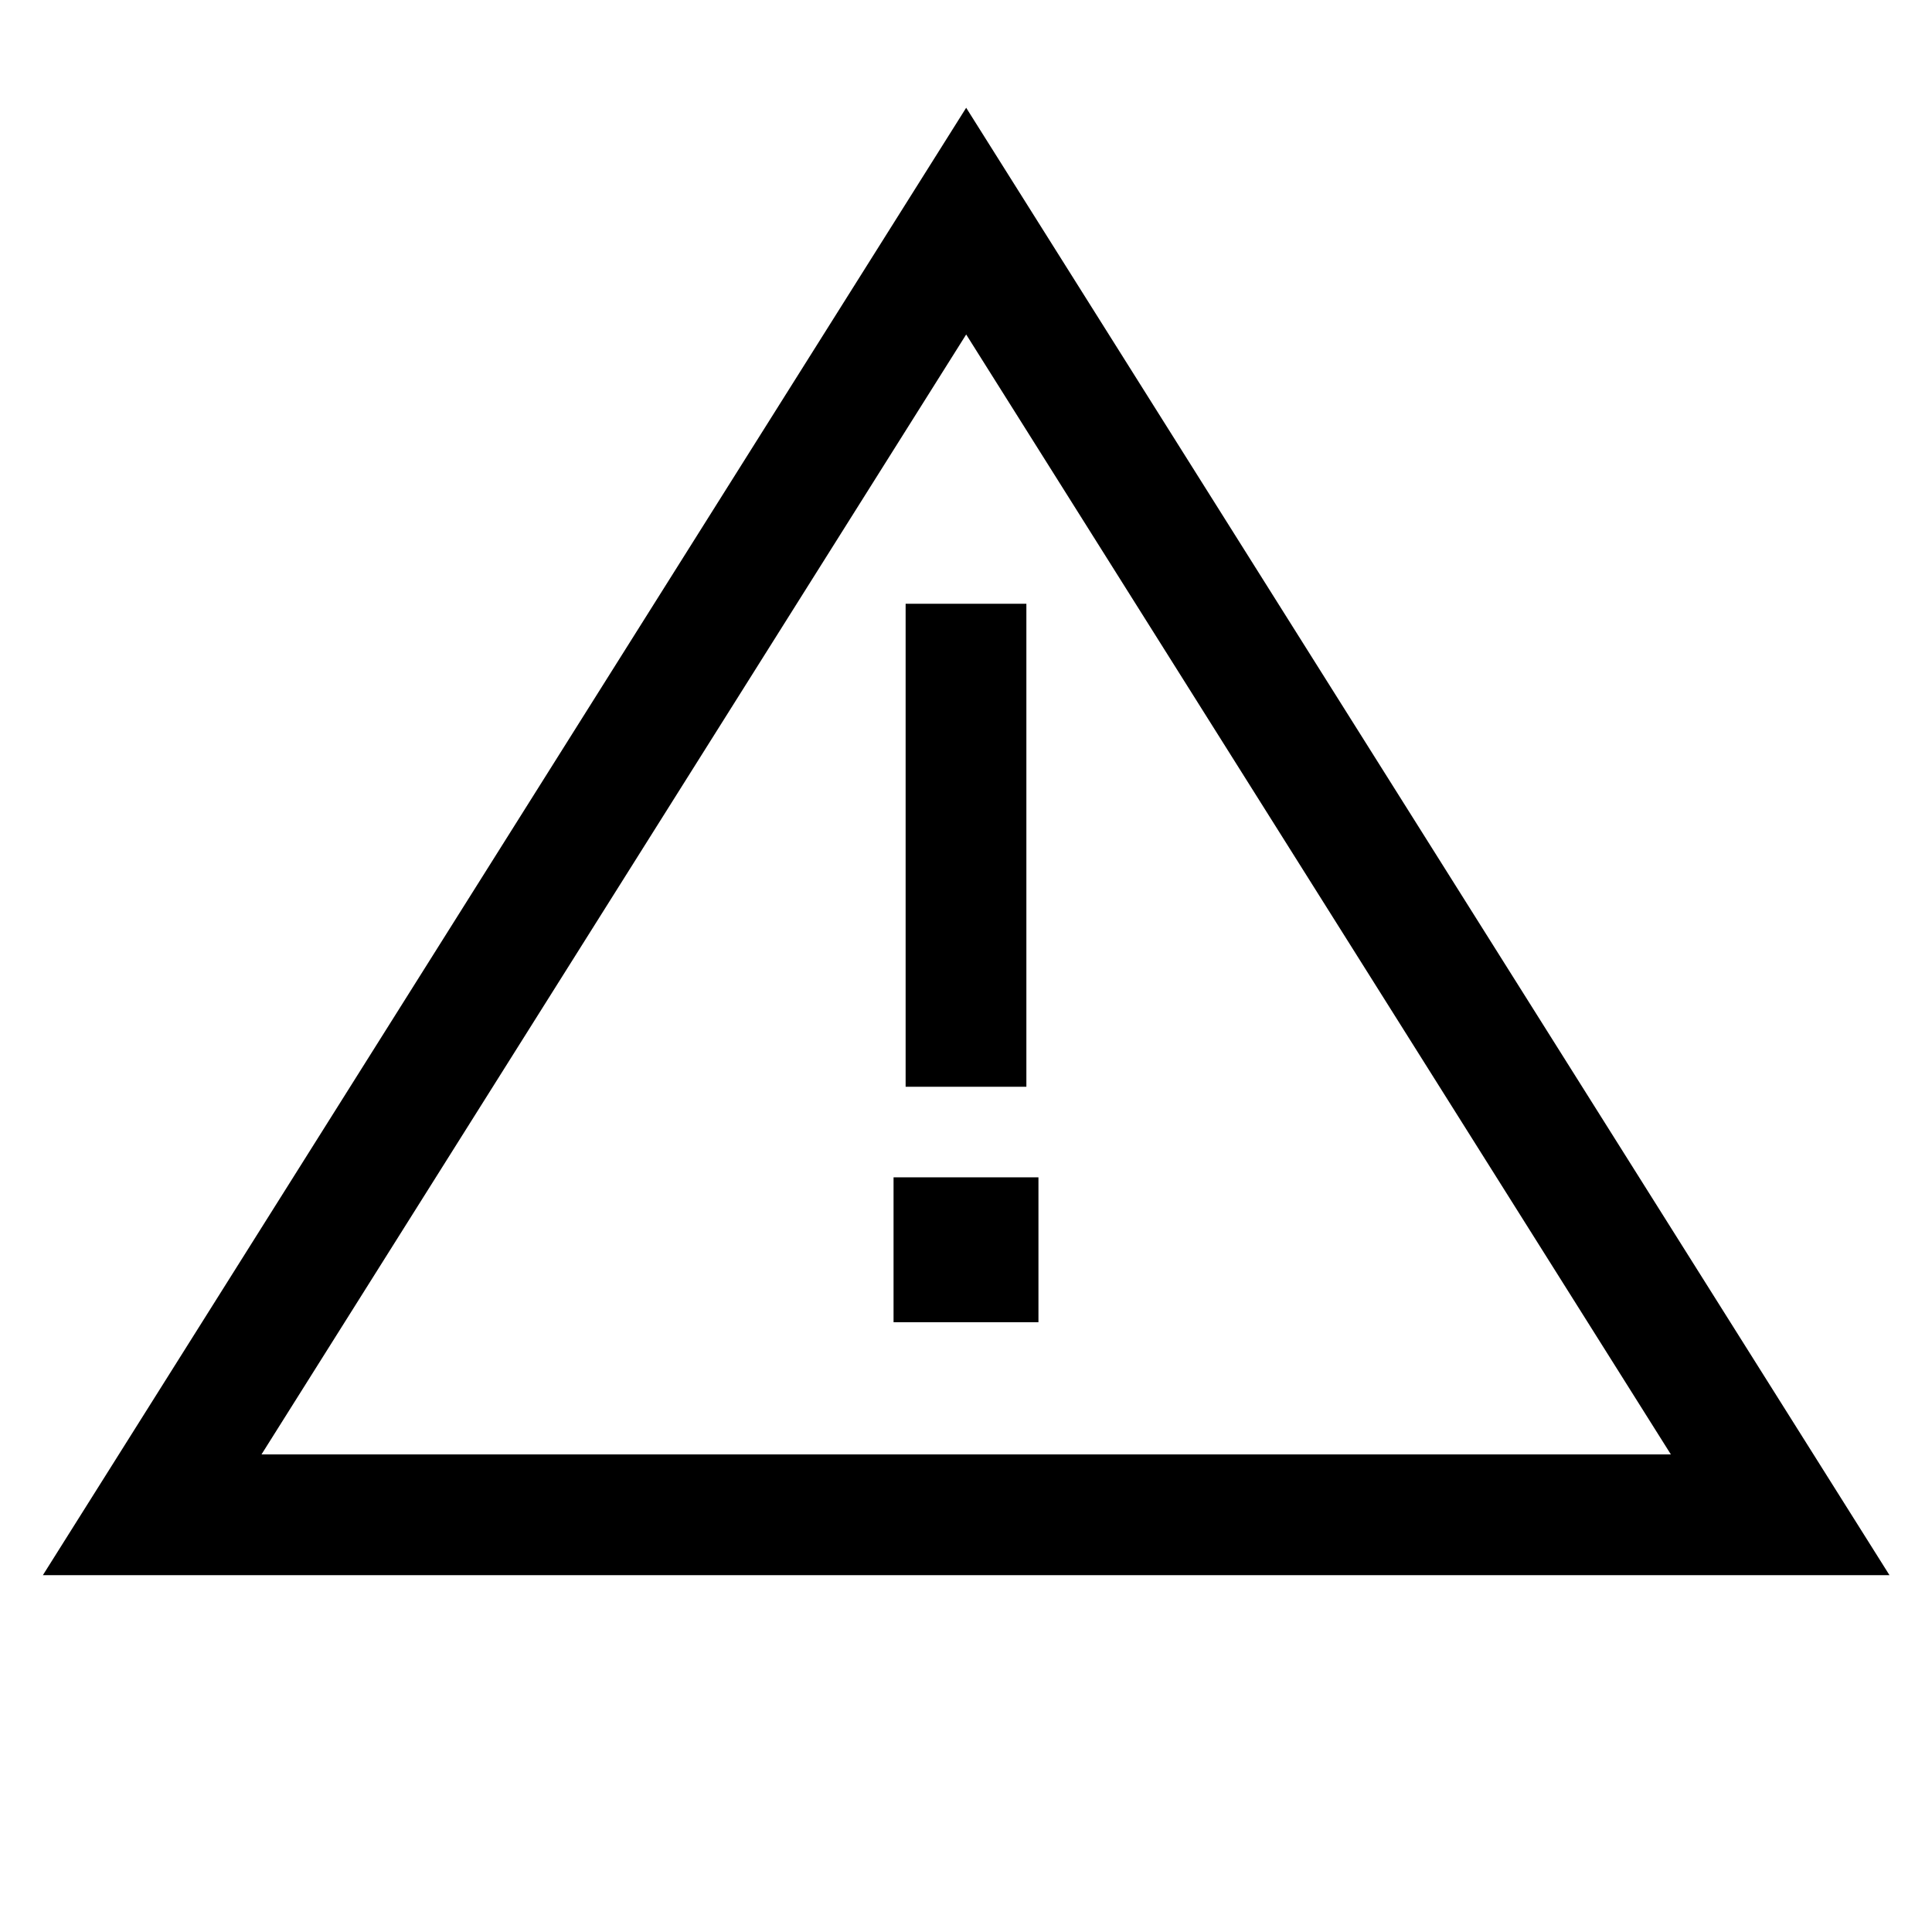
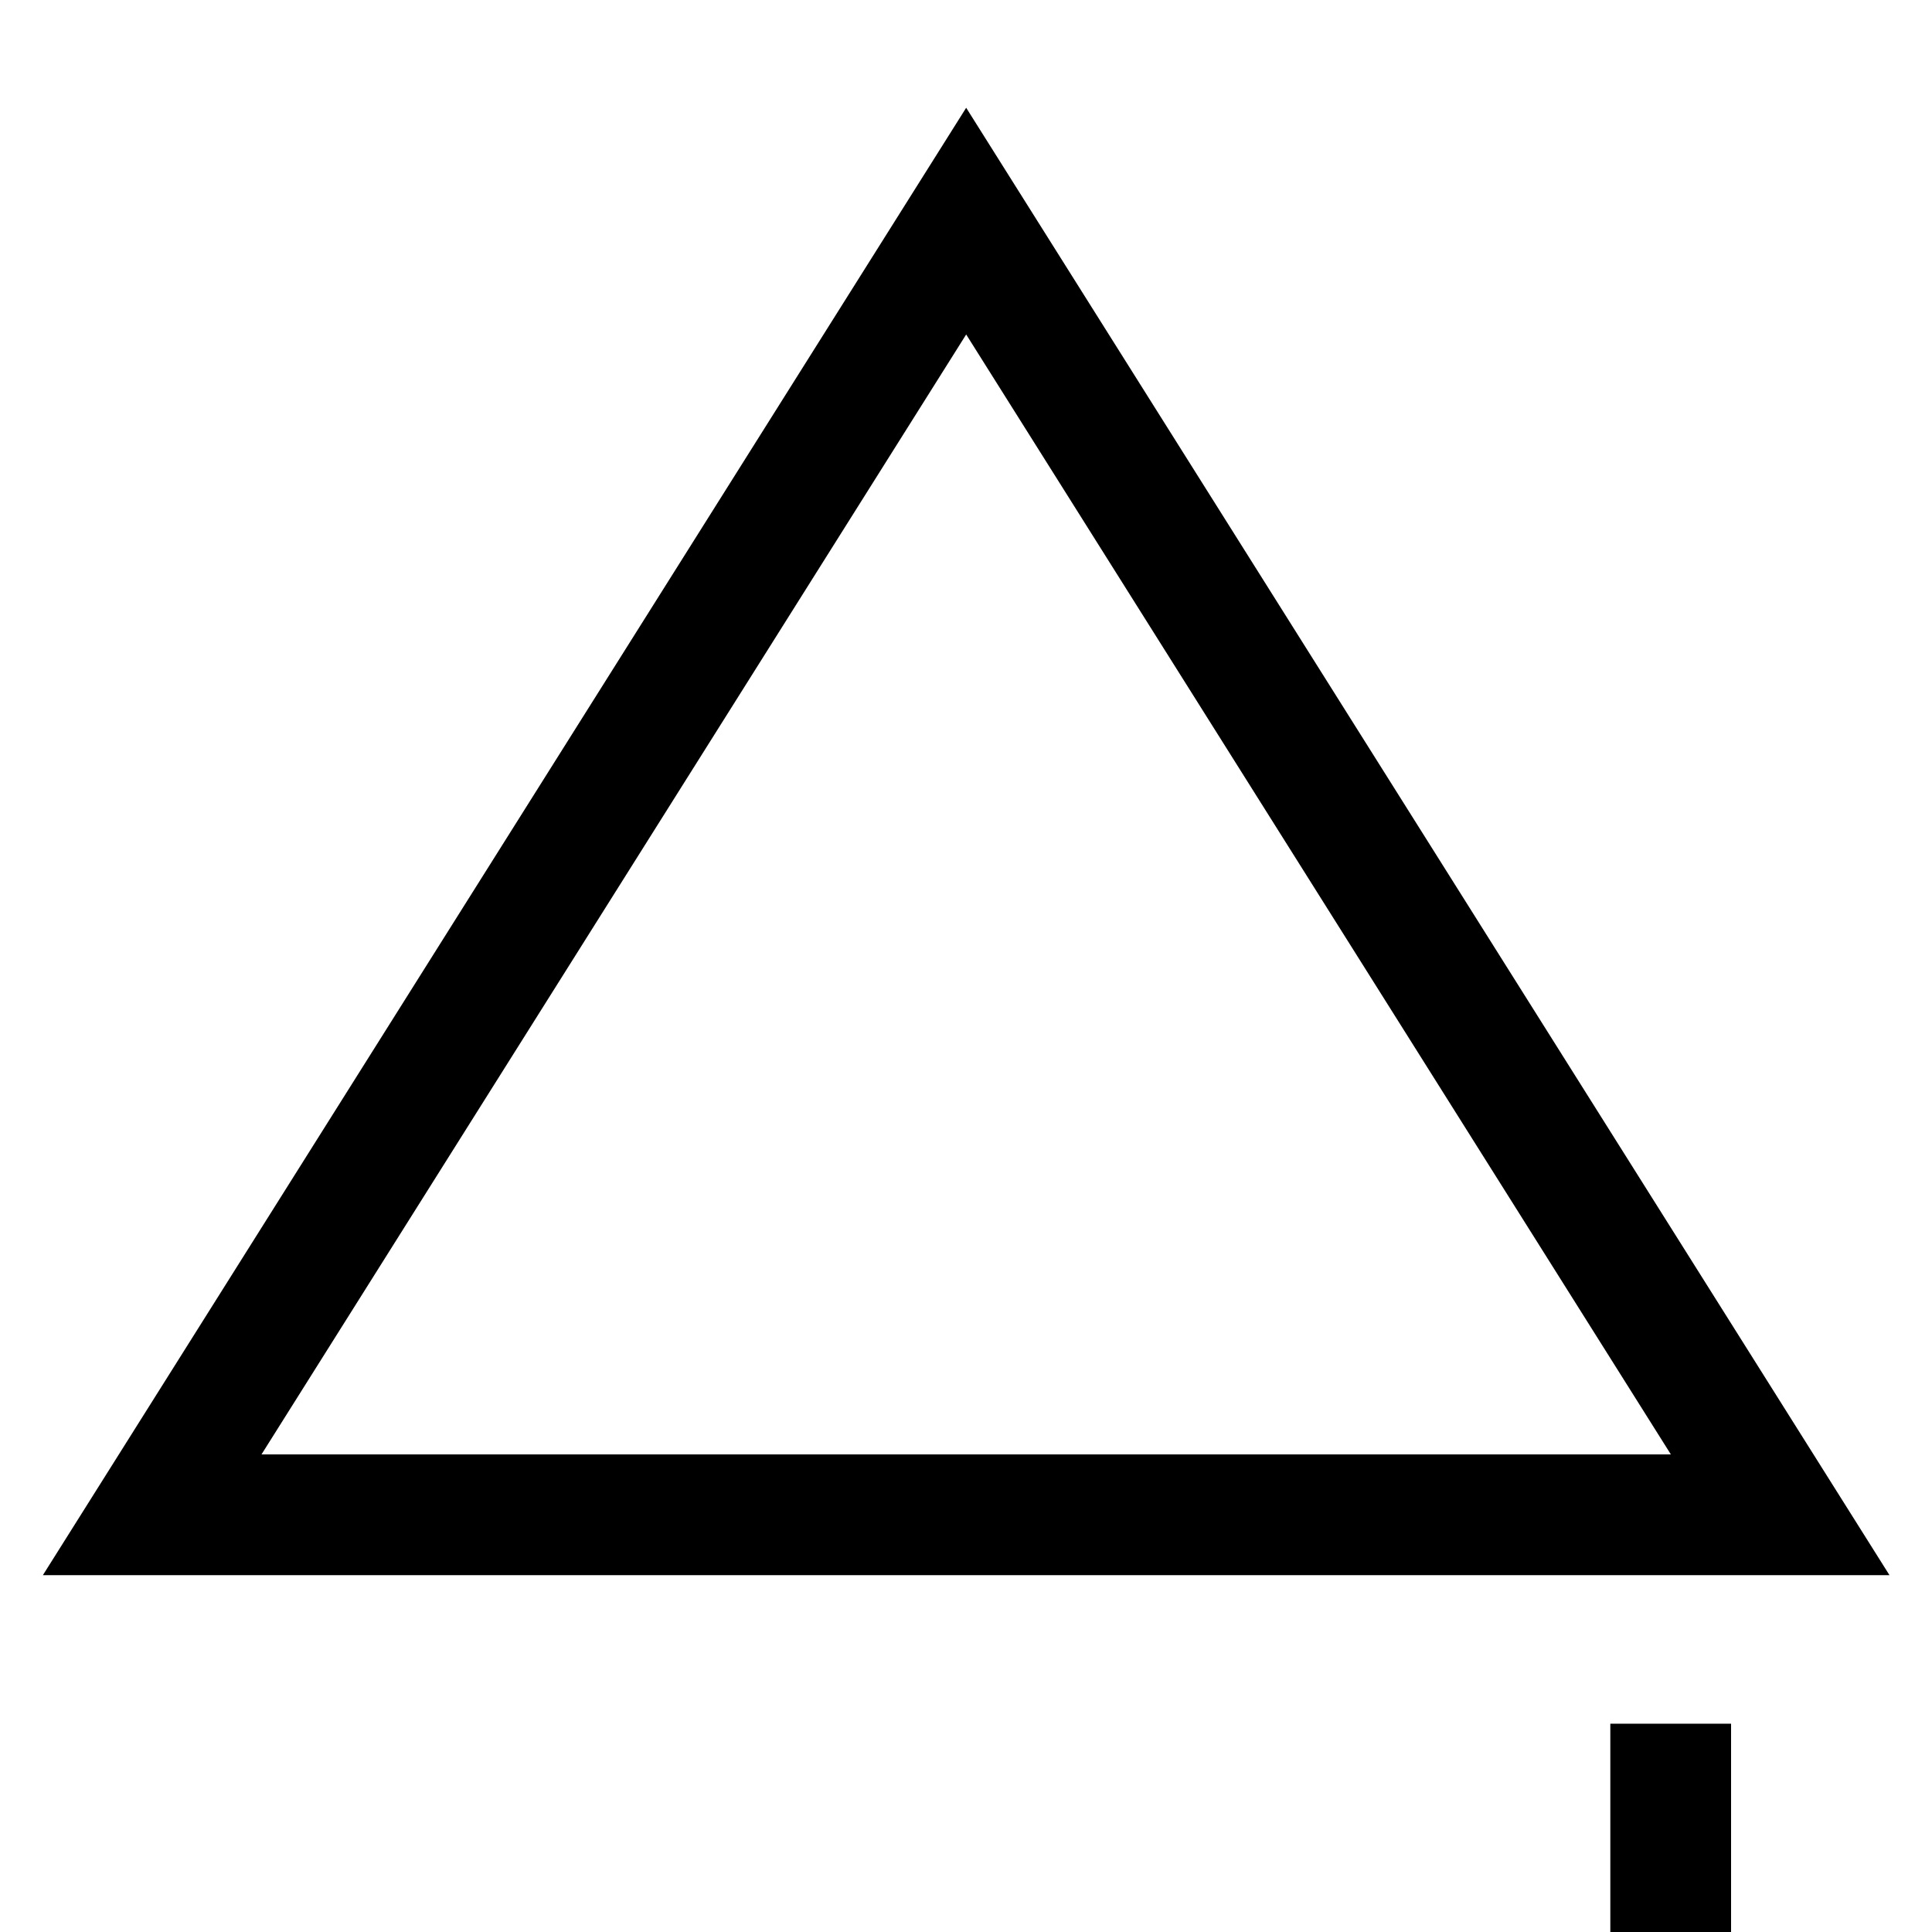
<svg xmlns="http://www.w3.org/2000/svg" width="800px" height="800px" viewBox="0 0 32 32">
  <g fill="none" fill-rule="evenodd">
-     <path d="m0 0h32v32h-32z" />
-     <path d="m16.003 1.785 15.293 24.305h-30.586zm0 3.755-11.672 18.55h23.344zm1.197 13.96v2.4h-2.4v-2.4zm-.2-9.5v8h-2v-8z" fill="#000000" fill-rule="nonzero" />
+     <path d="m16.003 1.785 15.293 24.305h-30.586zm0 3.755-11.672 18.55h23.344m1.197 13.96v2.4h-2.4v-2.4zm-.2-9.5v8h-2v-8z" fill="#000000" fill-rule="nonzero" />
  </g>
</svg>